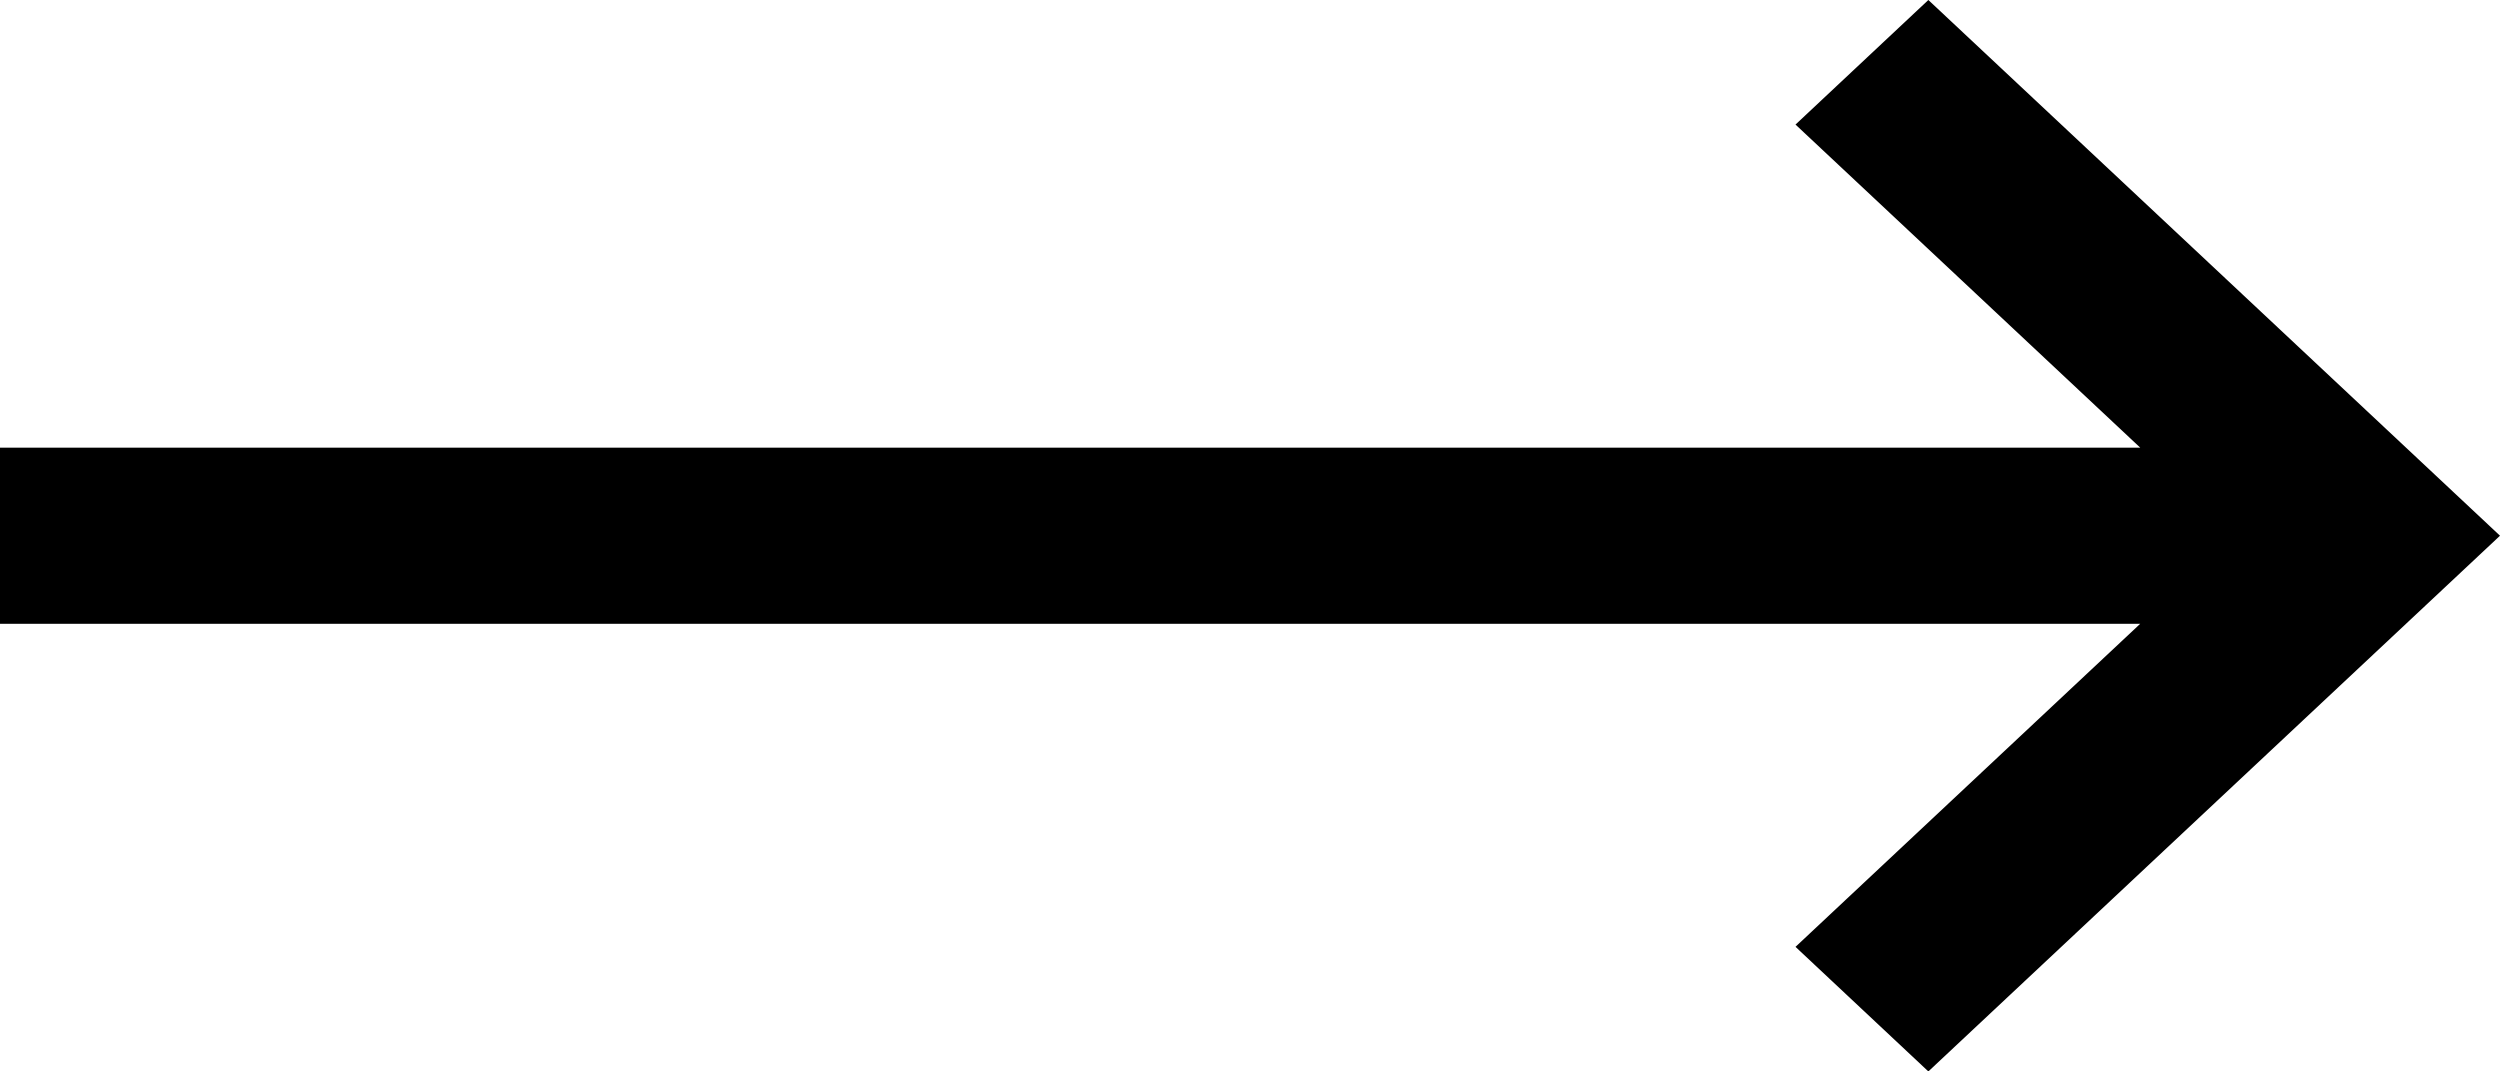
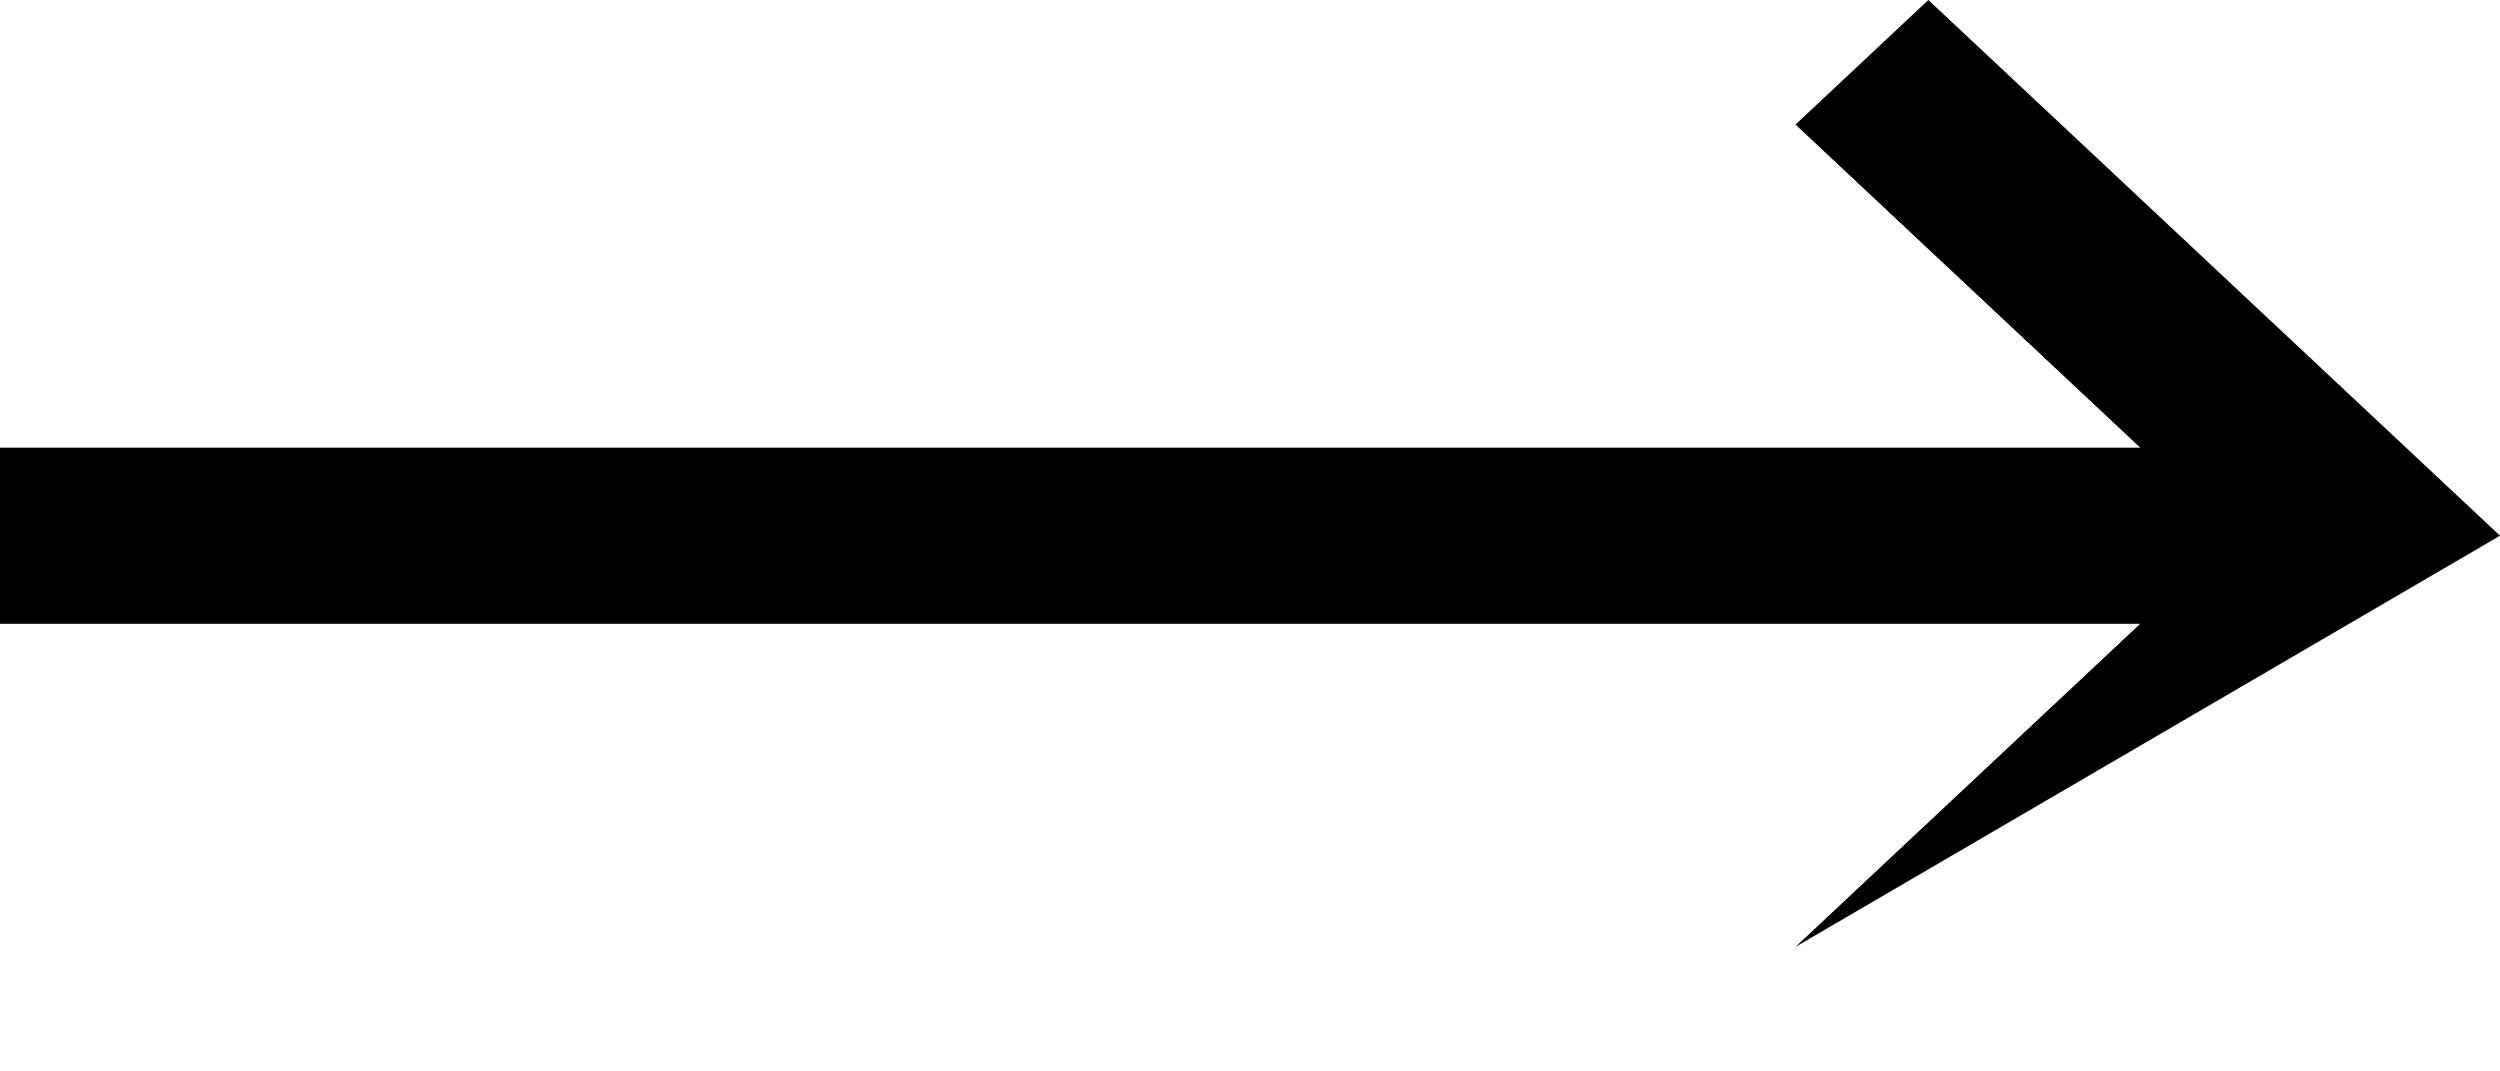
<svg xmlns="http://www.w3.org/2000/svg" width="35" height="15" viewBox="0 0 35 15">
-   <path fill-rule="evenodd" clip-rule="evenodd" d="M26.997 0L25.137 1.744L29.963 6.267L0 6.267V8.733H29.963L25.137 13.256L26.997 15L35 7.5L26.997 0Z" fill="black" />
+   <path fill-rule="evenodd" clip-rule="evenodd" d="M26.997 0L25.137 1.744L29.963 6.267L0 6.267V8.733H29.963L25.137 13.256L35 7.5L26.997 0Z" fill="black" />
</svg>